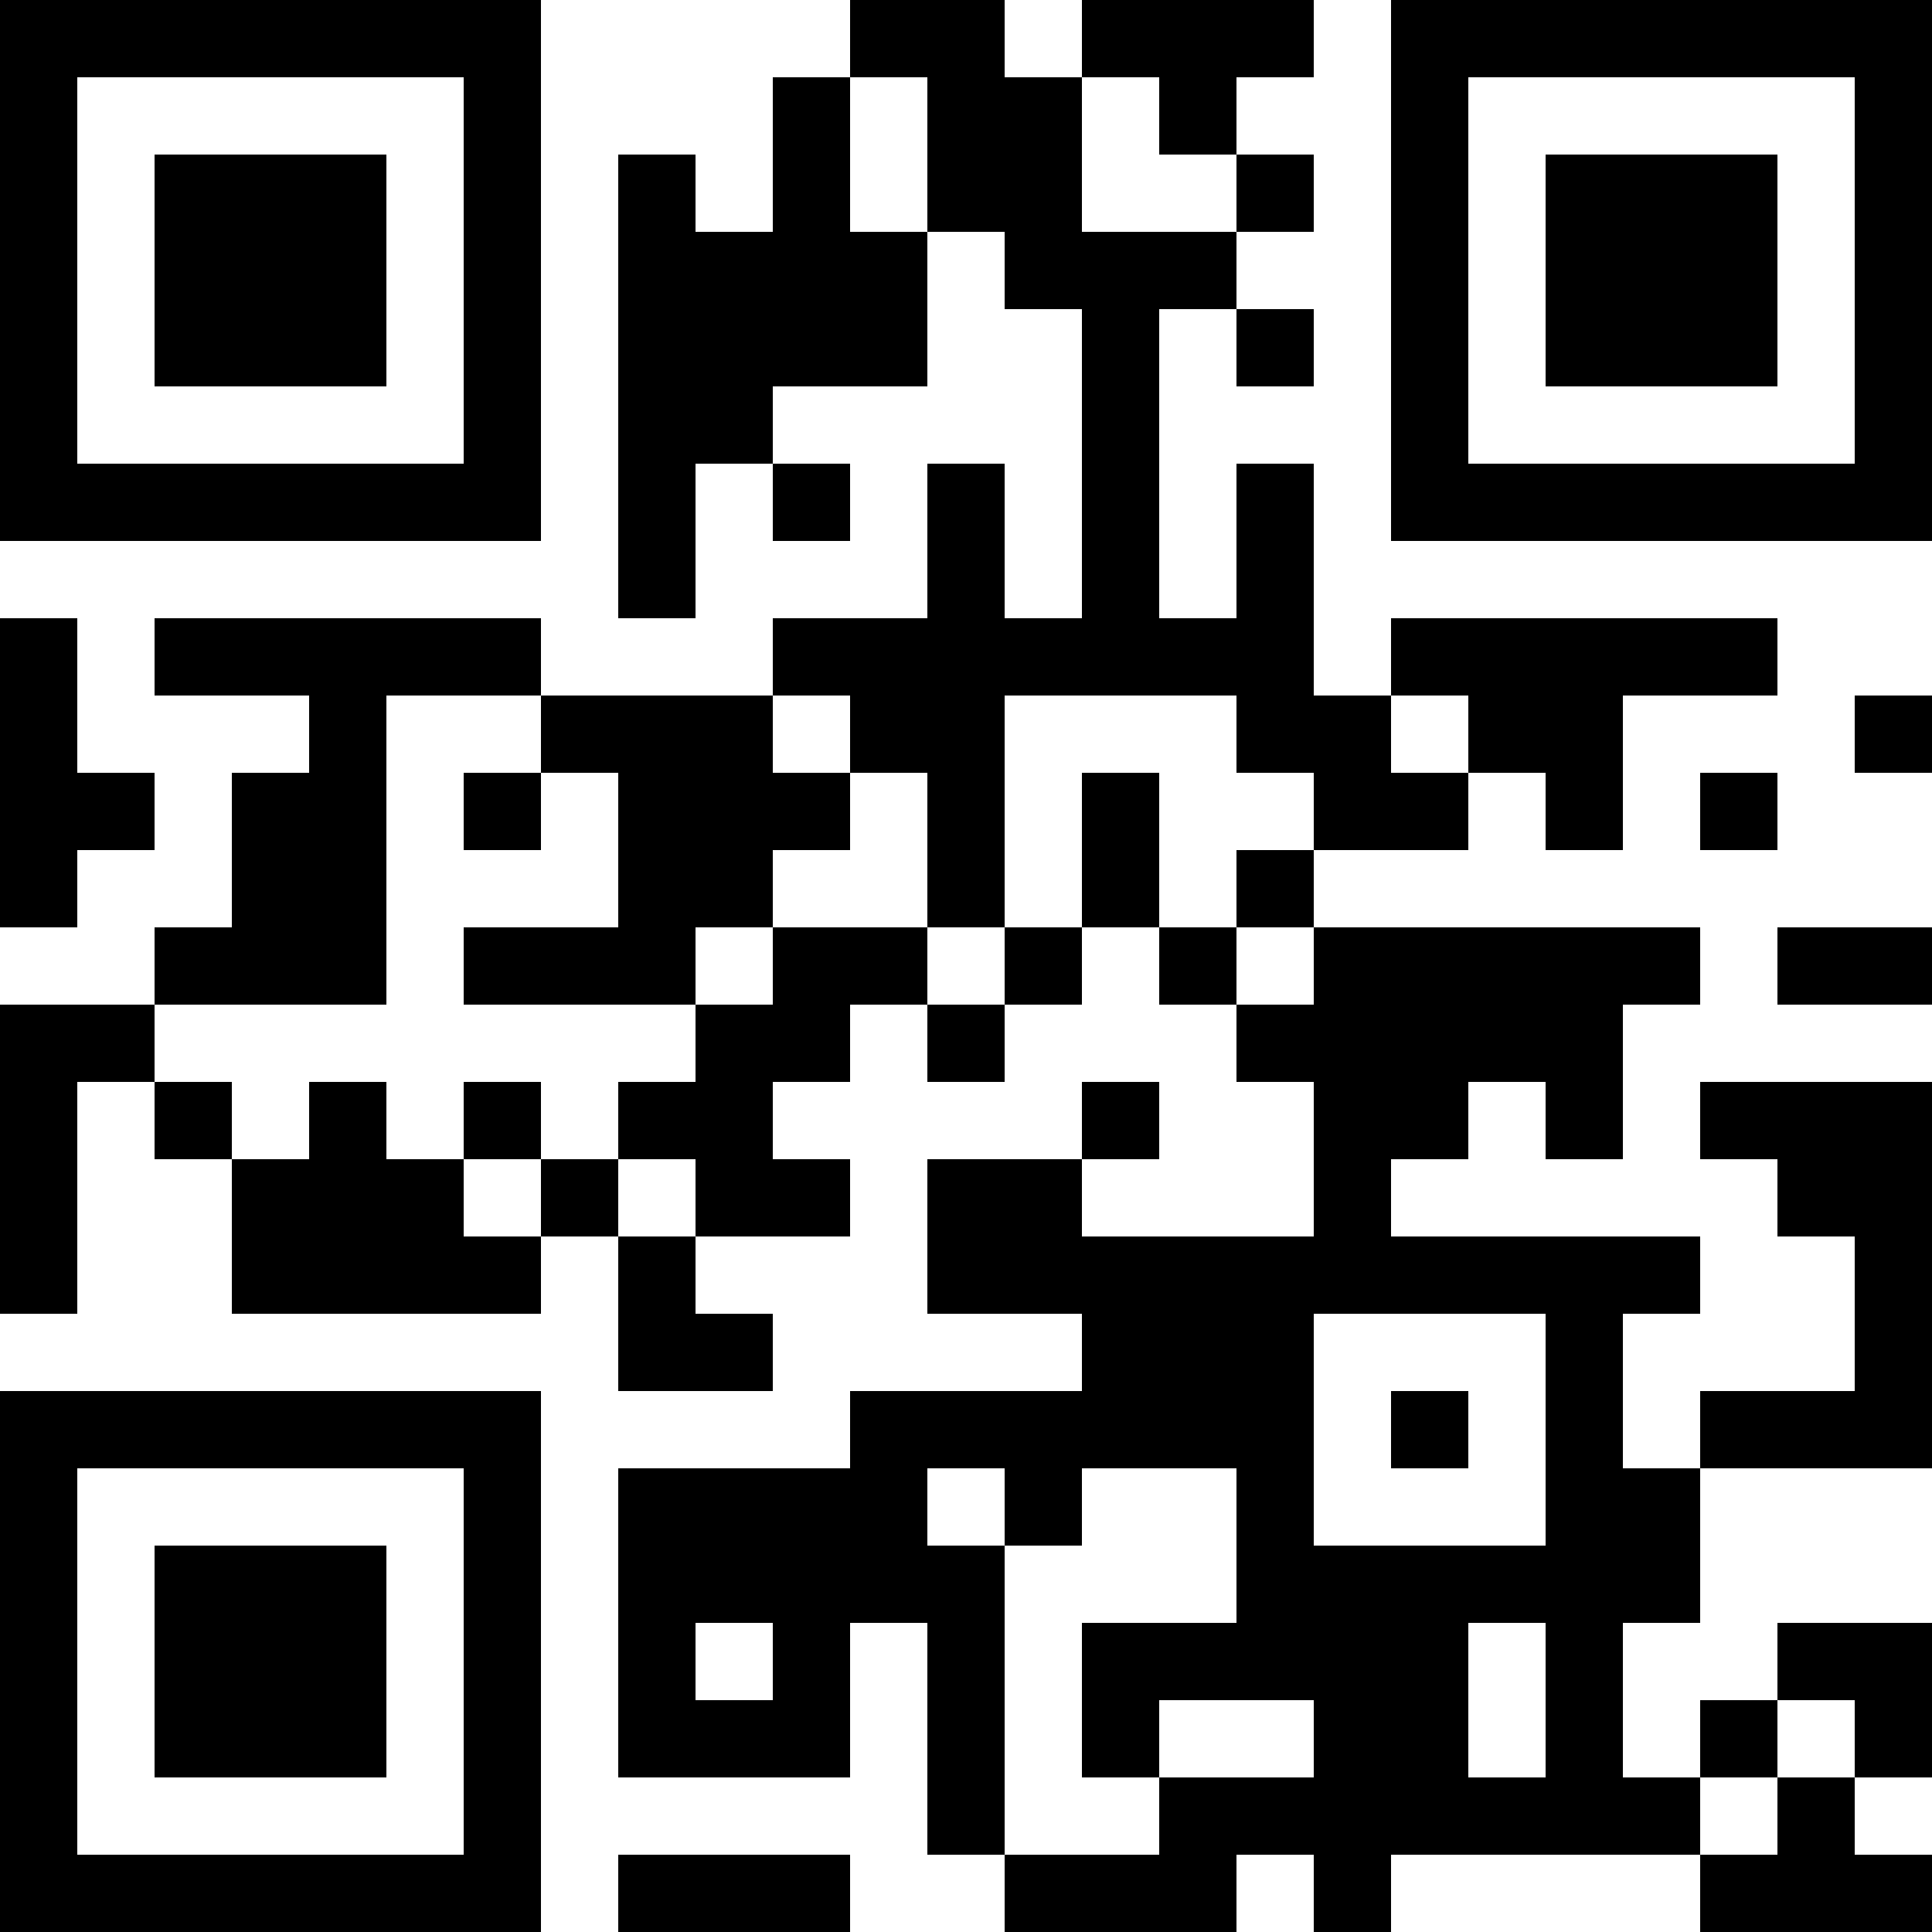
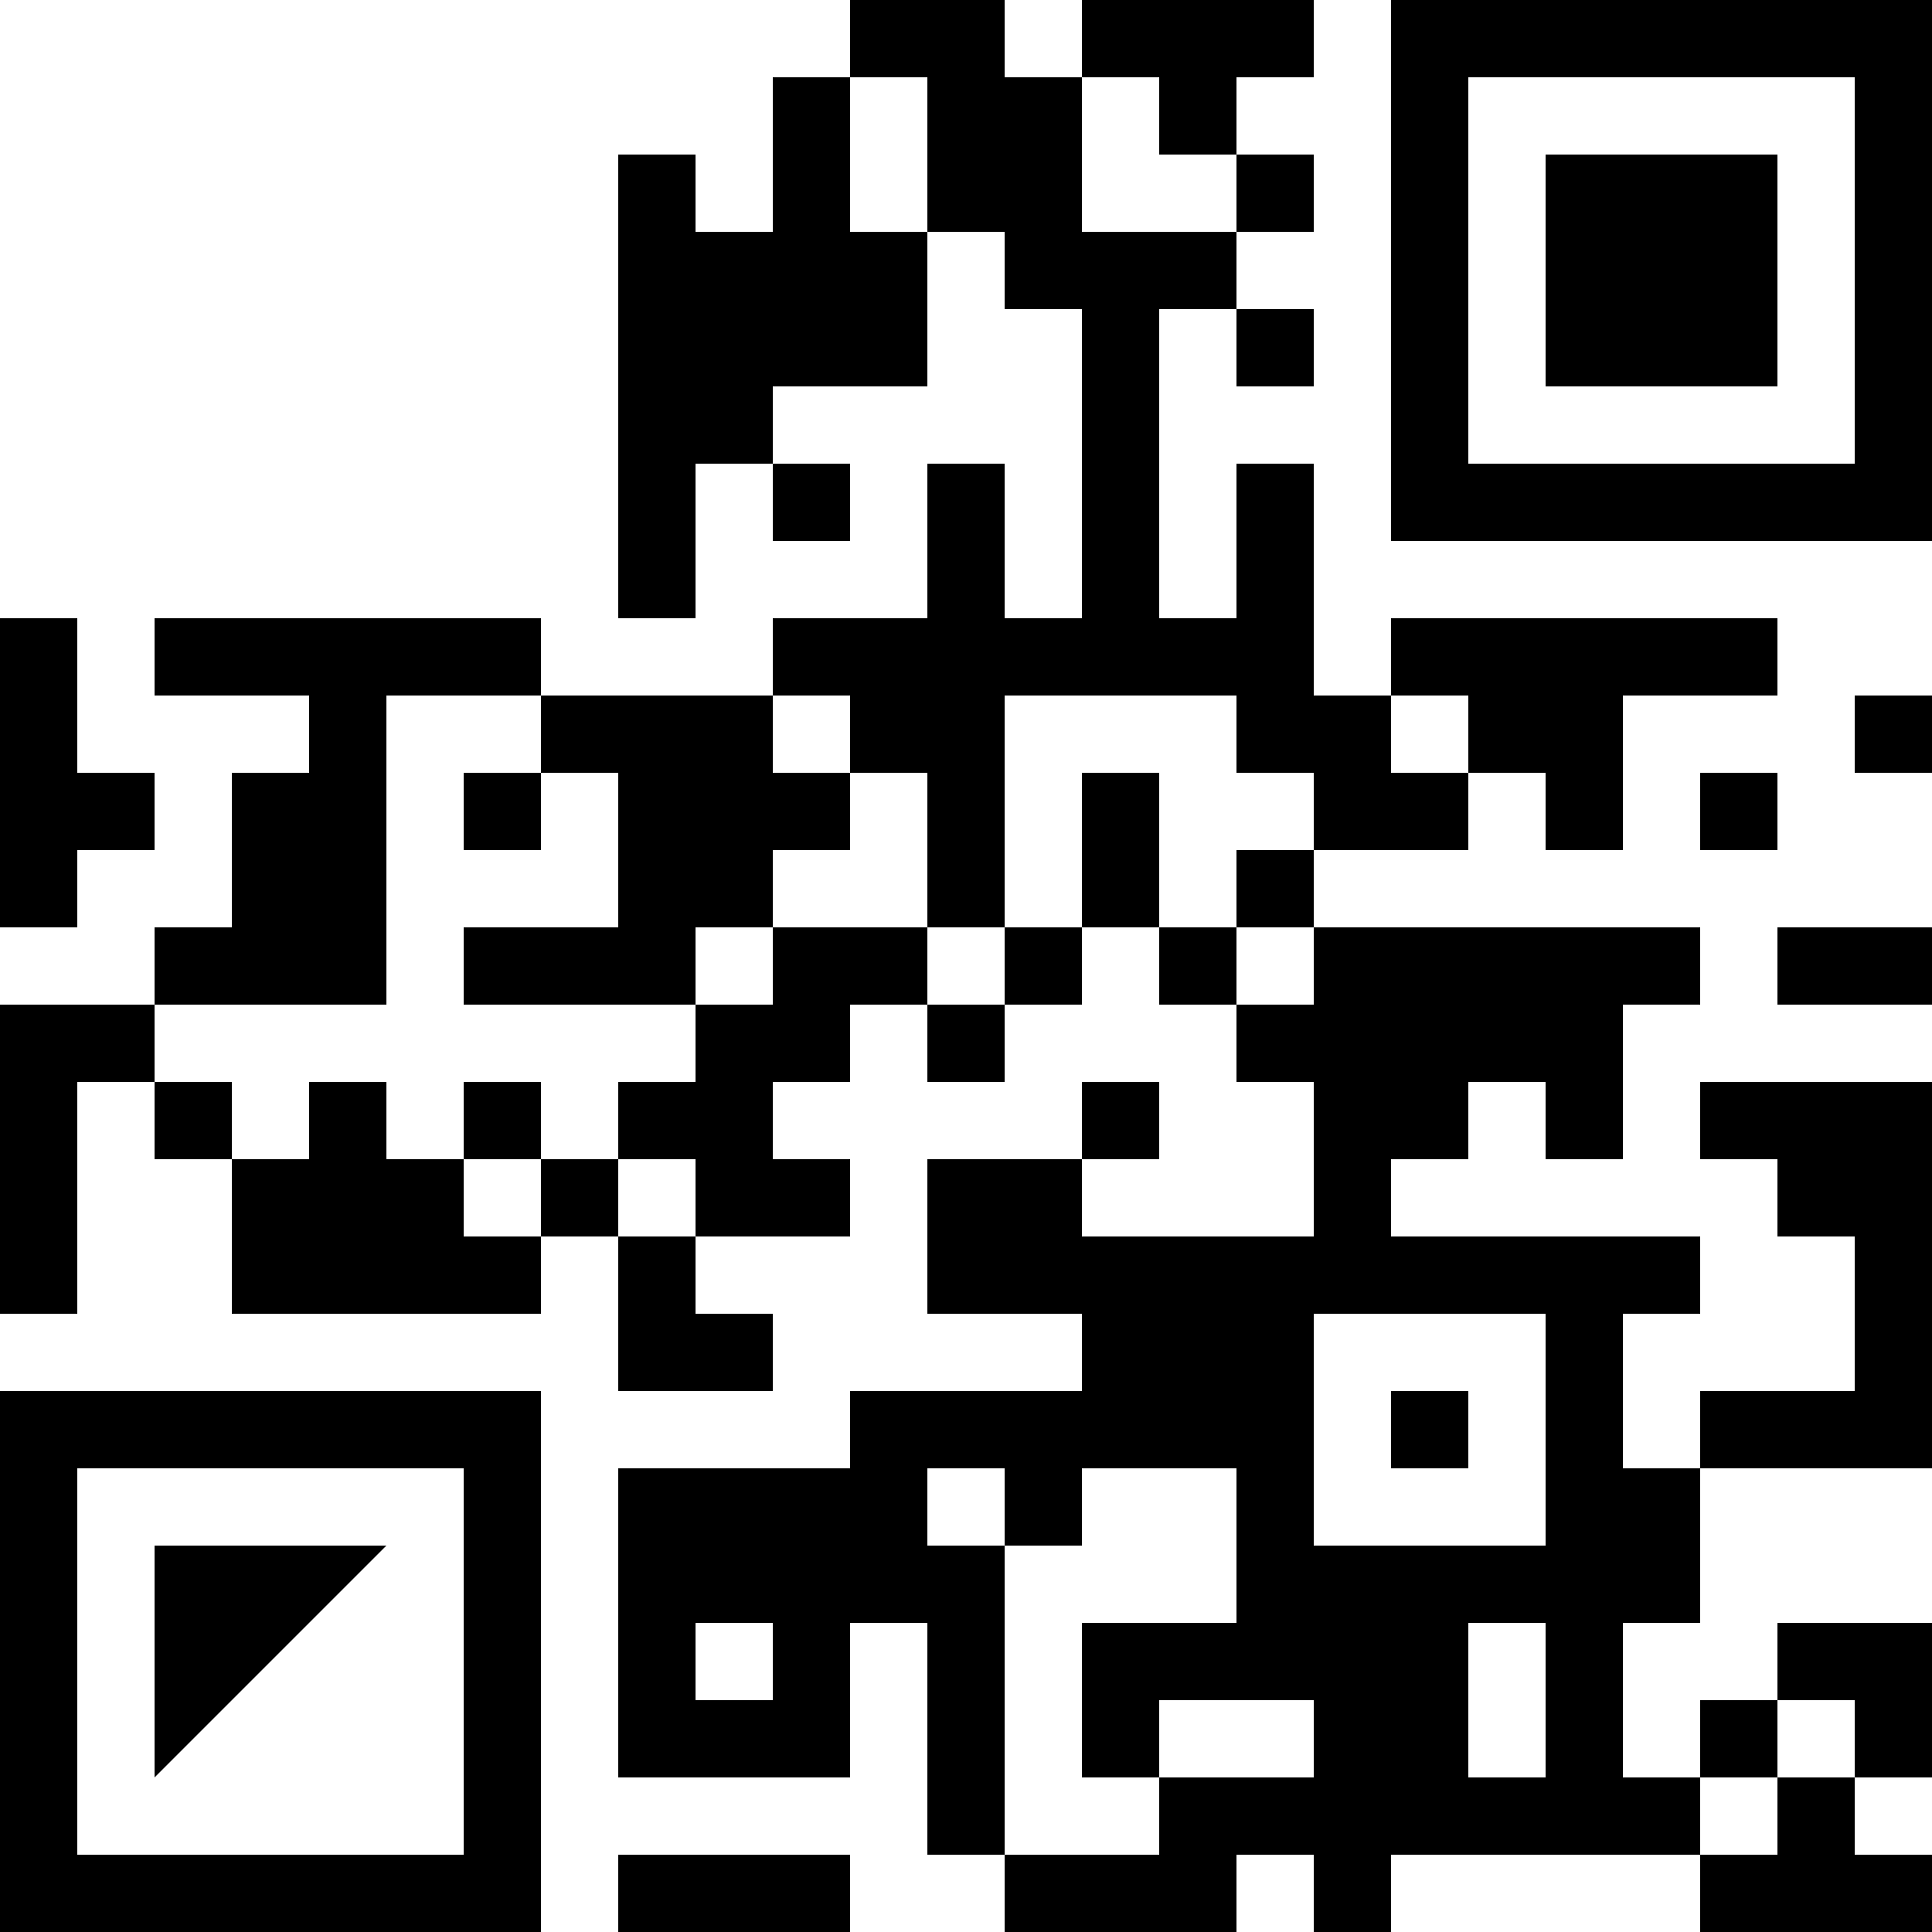
<svg xmlns="http://www.w3.org/2000/svg" version="1.1" width="300" height="300" viewBox="0 0 300 300">
  <rect x="0" y="0" width="300" height="300" fill="#ffffff" />
  <g transform="scale(12)">
    <g transform="translate(0,0)">
      <g>
        <g transform="translate(3.5,3.5)">
-           <path fill-rule="evenodd" d="M-3.5 -3.5L3.5 -3.5L3.5 3.5L-3.5 3.5ZM-2.5 -2.5L-2.5 2.5L2.5 2.5L2.5 -2.5Z" fill="#000000" />
-           <path fill-rule="evenodd" d="M-1.5 -1.5L1.5 -1.5L1.5 1.5L-1.5 1.5Z" fill="#000000" />
-         </g>
+           </g>
      </g>
      <g>
        <g transform="translate(21.5,3.5)">
          <g transform="rotate(90)">
            <path fill-rule="evenodd" d="M-3.5 -3.5L3.5 -3.5L3.5 3.5L-3.5 3.5ZM-2.5 -2.5L-2.5 2.5L2.5 2.5L2.5 -2.5Z" fill="#000000" />
            <path fill-rule="evenodd" d="M-1.5 -1.5L1.5 -1.5L1.5 1.5L-1.5 1.5Z" fill="#000000" />
          </g>
        </g>
      </g>
      <g>
        <g transform="translate(3.5,21.5)">
          <g transform="rotate(-90)">
            <path fill-rule="evenodd" d="M-3.5 -3.5L3.5 -3.5L3.5 3.5L-3.5 3.5ZM-2.5 -2.5L-2.5 2.5L2.5 2.5L2.5 -2.5Z" fill="#000000" />
-             <path fill-rule="evenodd" d="M-1.5 -1.5L1.5 -1.5L1.5 1.5L-1.5 1.5Z" fill="#000000" />
+             <path fill-rule="evenodd" d="M-1.5 -1.5L1.5 -1.5L1.5 1.5Z" fill="#000000" />
          </g>
        </g>
      </g>
      <path fill-rule="evenodd" d="M11 0L11 1L10 1L10 3L9 3L9 2L8 2L8 8L9 8L9 6L10 6L10 7L11 7L11 6L10 6L10 5L12 5L12 3L13 3L13 4L14 4L14 8L13 8L13 6L12 6L12 8L10 8L10 9L7 9L7 8L2 8L2 9L4 9L4 10L3 10L3 12L2 12L2 13L0 13L0 17L1 17L1 14L2 14L2 15L3 15L3 17L7 17L7 16L8 16L8 18L10 18L10 17L9 17L9 16L11 16L11 15L10 15L10 14L11 14L11 13L12 13L12 14L13 14L13 13L14 13L14 12L15 12L15 13L16 13L16 14L17 14L17 16L14 16L14 15L15 15L15 14L14 14L14 15L12 15L12 17L14 17L14 18L11 18L11 19L8 19L8 23L11 23L11 21L12 21L12 24L13 24L13 25L16 25L16 24L17 24L17 25L18 25L18 24L22 24L22 25L25 25L25 24L24 24L24 23L25 23L25 21L23 21L23 22L22 22L22 23L21 23L21 21L22 21L22 19L25 19L25 14L22 14L22 15L23 15L23 16L24 16L24 18L22 18L22 19L21 19L21 17L22 17L22 16L18 16L18 15L19 15L19 14L20 14L20 15L21 15L21 13L22 13L22 12L17 12L17 11L19 11L19 10L20 10L20 11L21 11L21 9L23 9L23 8L18 8L18 9L17 9L17 6L16 6L16 8L15 8L15 4L16 4L16 5L17 5L17 4L16 4L16 3L17 3L17 2L16 2L16 1L17 1L17 0L14 0L14 1L13 1L13 0ZM11 1L11 3L12 3L12 1ZM14 1L14 3L16 3L16 2L15 2L15 1ZM0 8L0 12L1 12L1 11L2 11L2 10L1 10L1 8ZM5 9L5 13L2 13L2 14L3 14L3 15L4 15L4 14L5 14L5 15L6 15L6 16L7 16L7 15L8 15L8 16L9 16L9 15L8 15L8 14L9 14L9 13L10 13L10 12L12 12L12 13L13 13L13 12L14 12L14 10L15 10L15 12L16 12L16 13L17 13L17 12L16 12L16 11L17 11L17 10L16 10L16 9L13 9L13 12L12 12L12 10L11 10L11 9L10 9L10 10L11 10L11 11L10 11L10 12L9 12L9 13L6 13L6 12L8 12L8 10L7 10L7 9ZM18 9L18 10L19 10L19 9ZM24 9L24 10L25 10L25 9ZM6 10L6 11L7 11L7 10ZM22 10L22 11L23 11L23 10ZM23 12L23 13L25 13L25 12ZM6 14L6 15L7 15L7 14ZM17 17L17 20L20 20L20 17ZM18 18L18 19L19 19L19 18ZM12 19L12 20L13 20L13 24L15 24L15 23L17 23L17 22L15 22L15 23L14 23L14 21L16 21L16 19L14 19L14 20L13 20L13 19ZM9 21L9 22L10 22L10 21ZM19 21L19 23L20 23L20 21ZM23 22L23 23L22 23L22 24L23 24L23 23L24 23L24 22ZM8 24L8 25L11 25L11 24Z" fill="#000000" />
    </g>
  </g>
</svg>